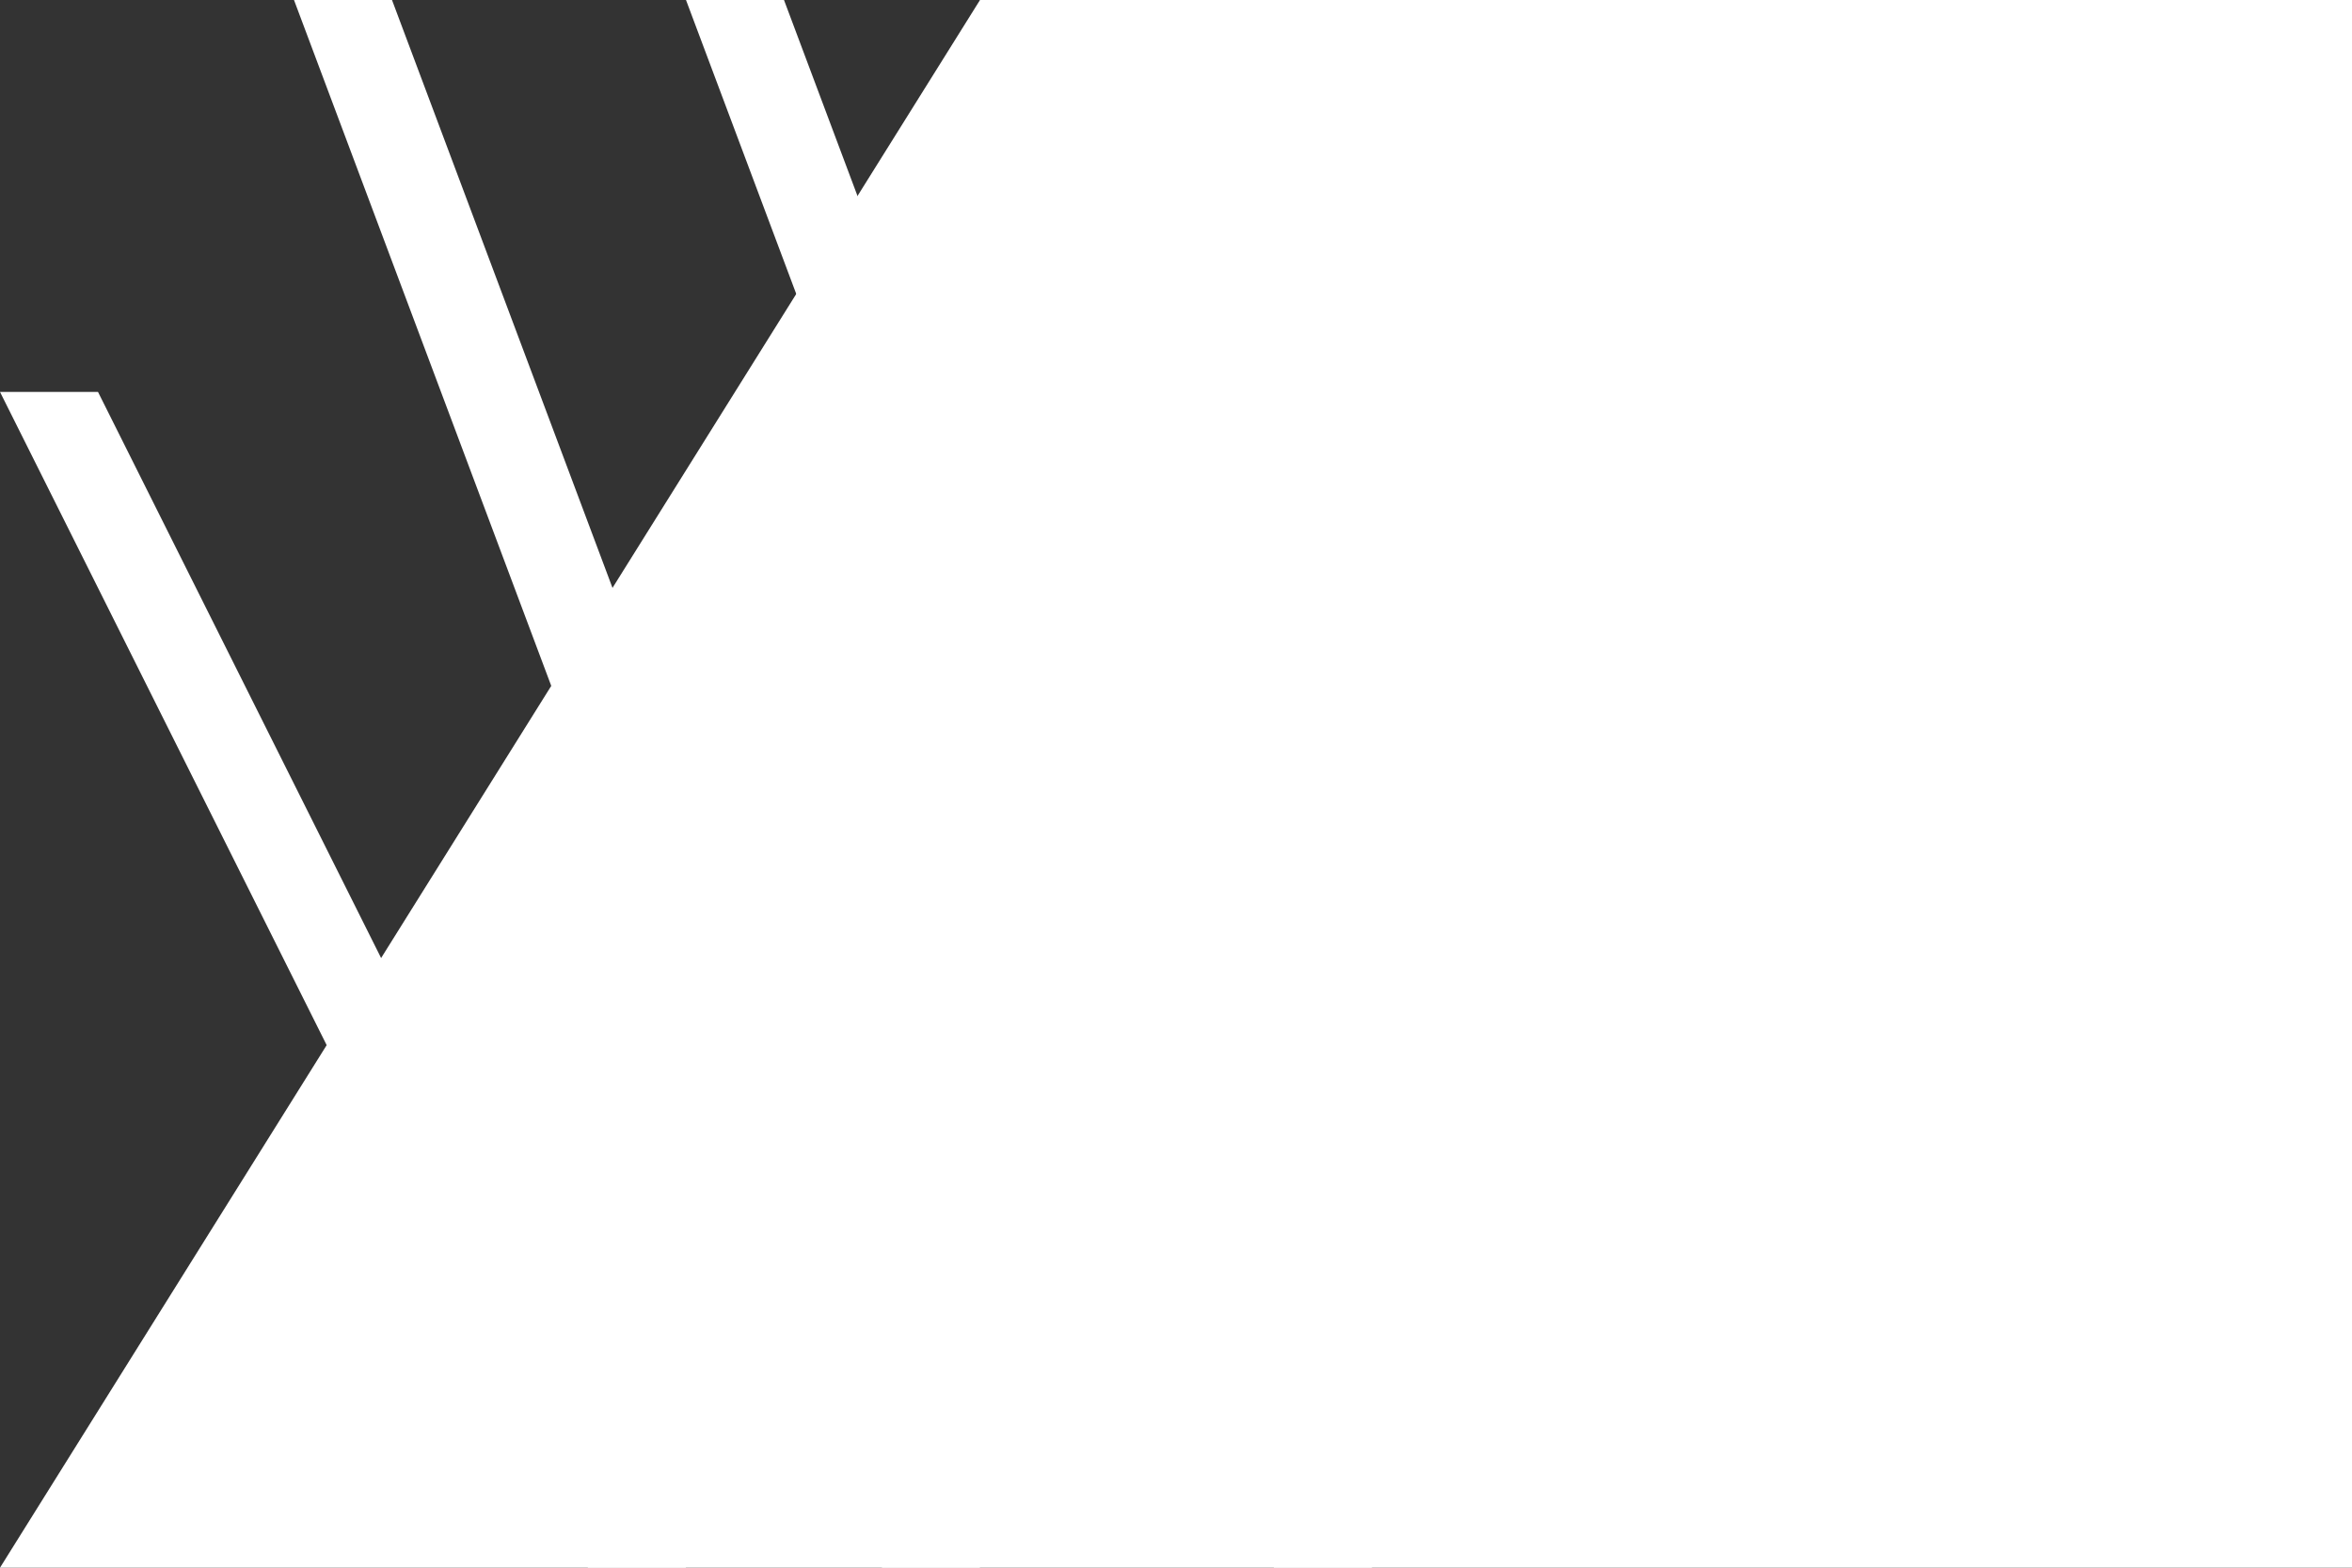
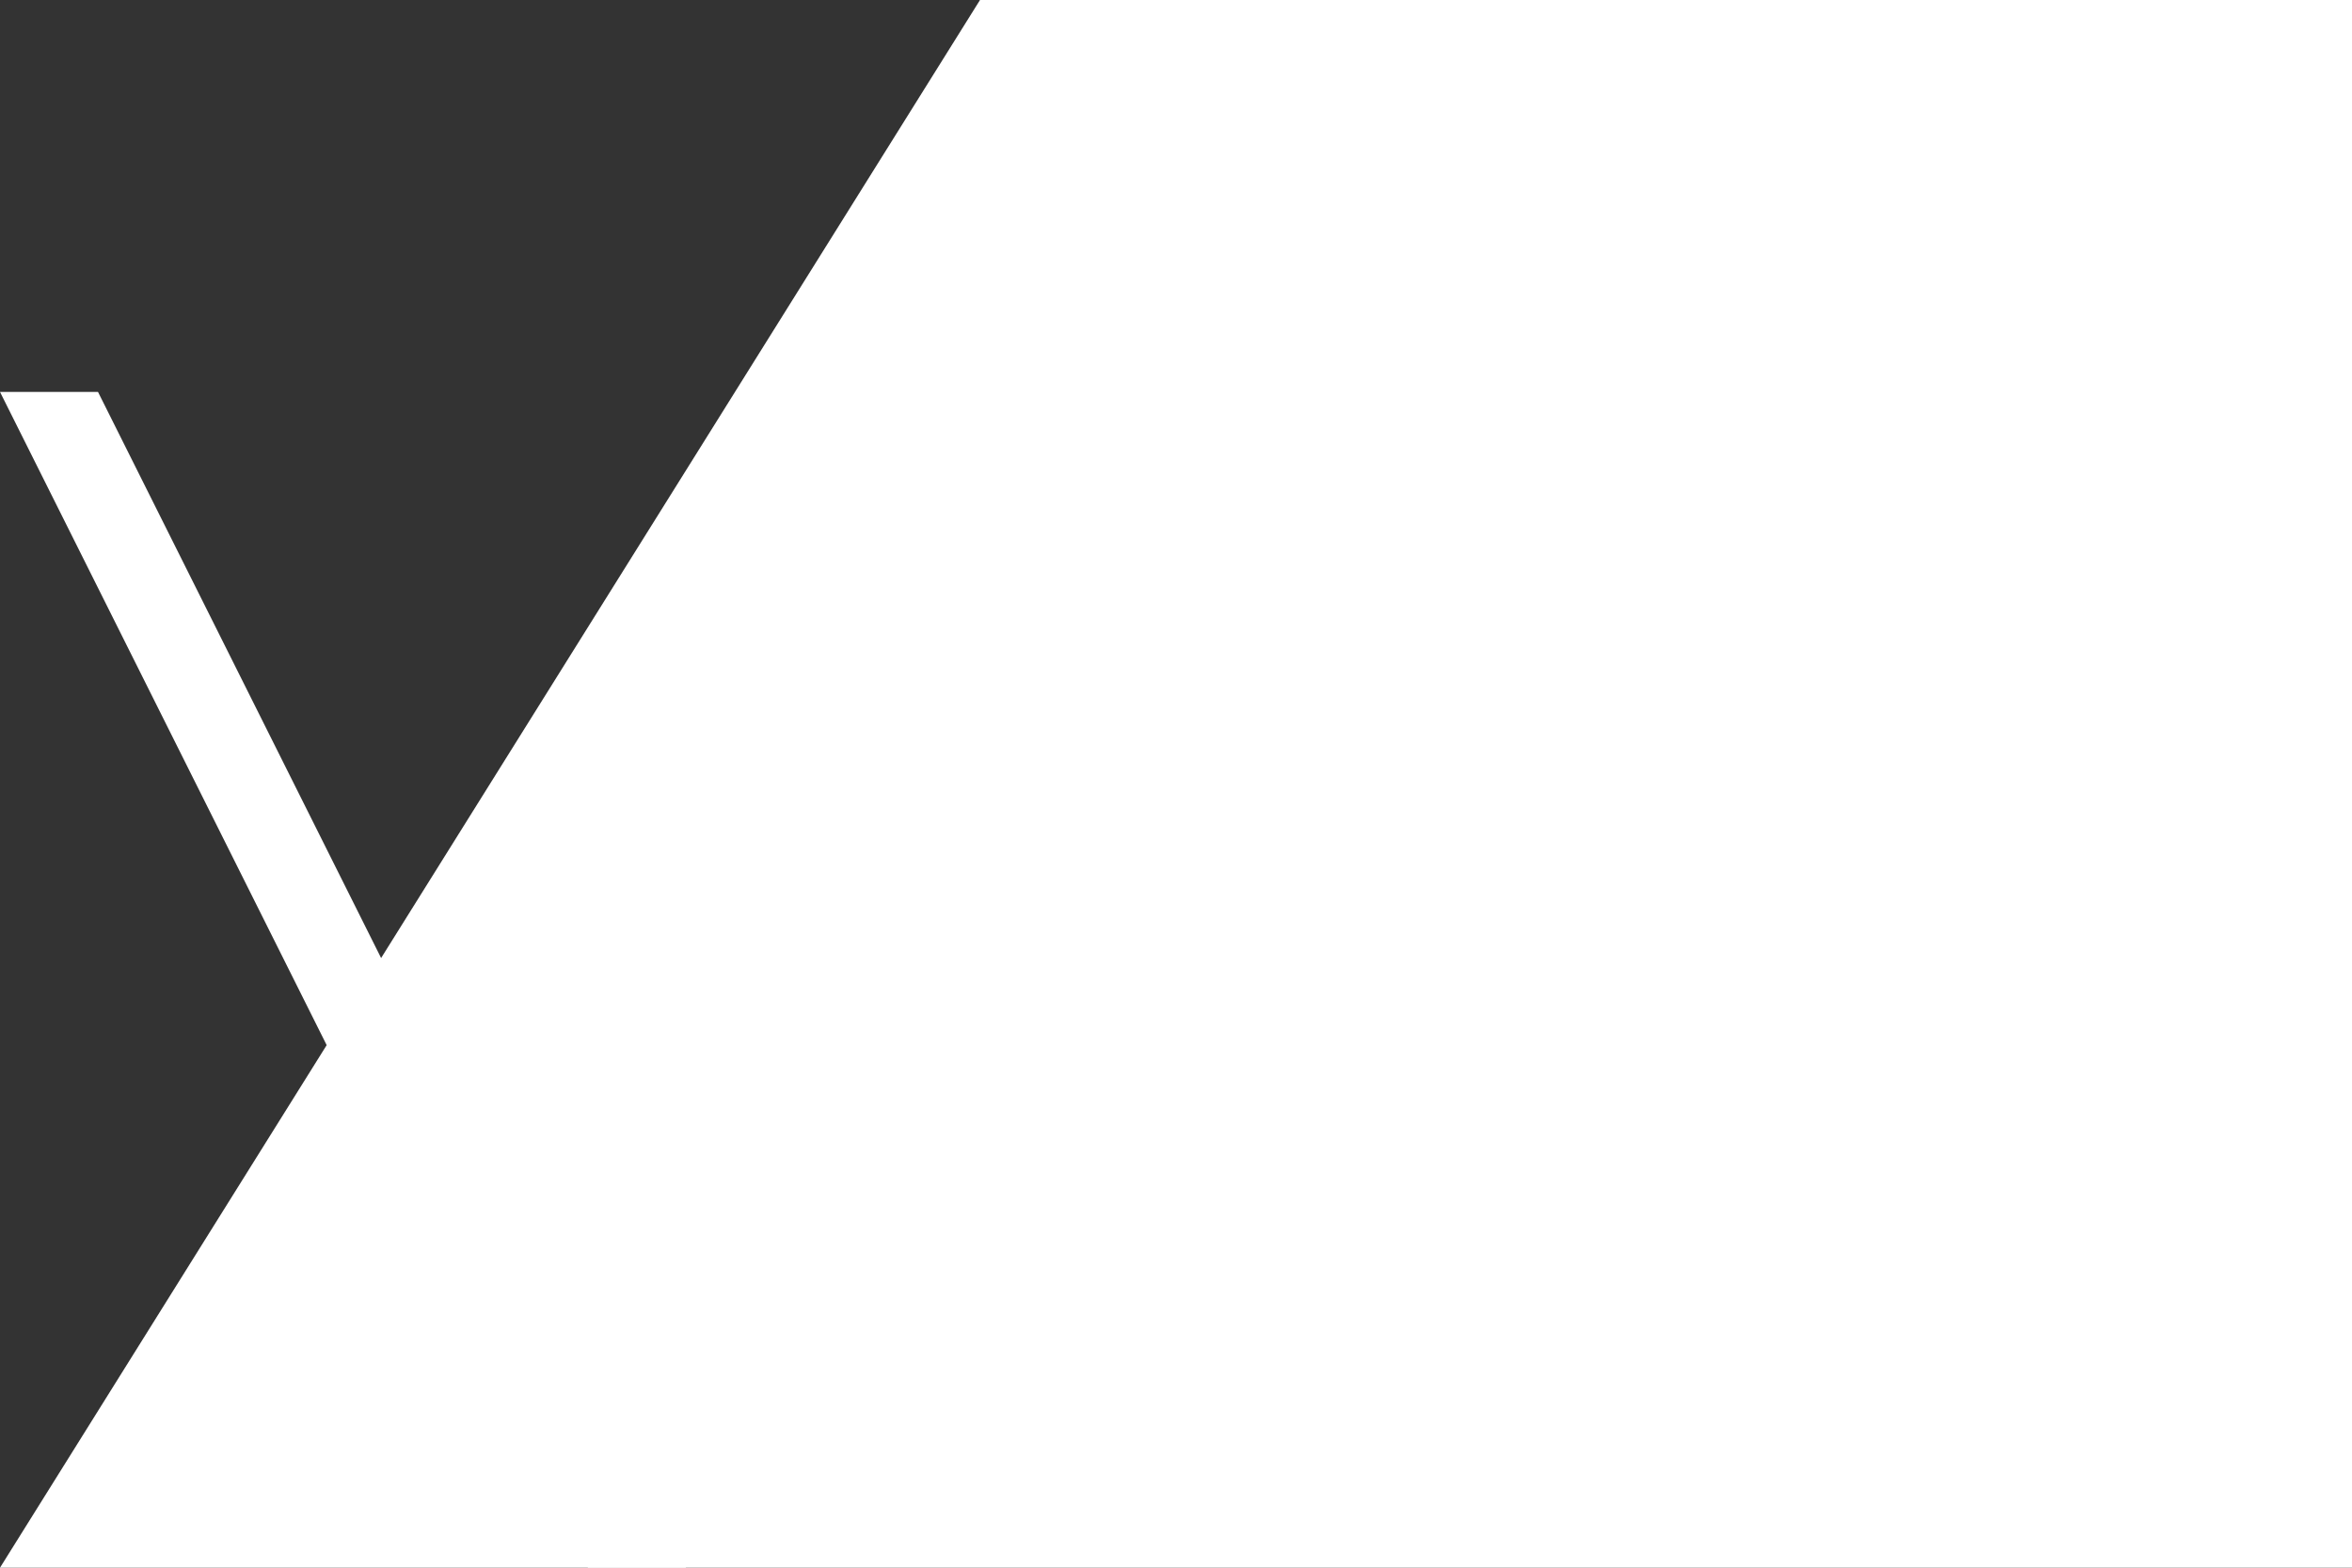
<svg xmlns="http://www.w3.org/2000/svg" viewBox="0 0 1200 800">
  <rect x="0" y="0" width="1200" height="800" fill="#333333" stroke="none" />
  <polygon fill="white" points="500,0 1200,0 1200,800 0,800" />
-   <polygon fill="white" points="350,0 400,0 700,800 650,800" />
-   <polygon fill="white" points="150,0 200,0 500,800 450,800" />
  <polygon fill="white" points="50,200 0,200 300,800 350,800" />
</svg>